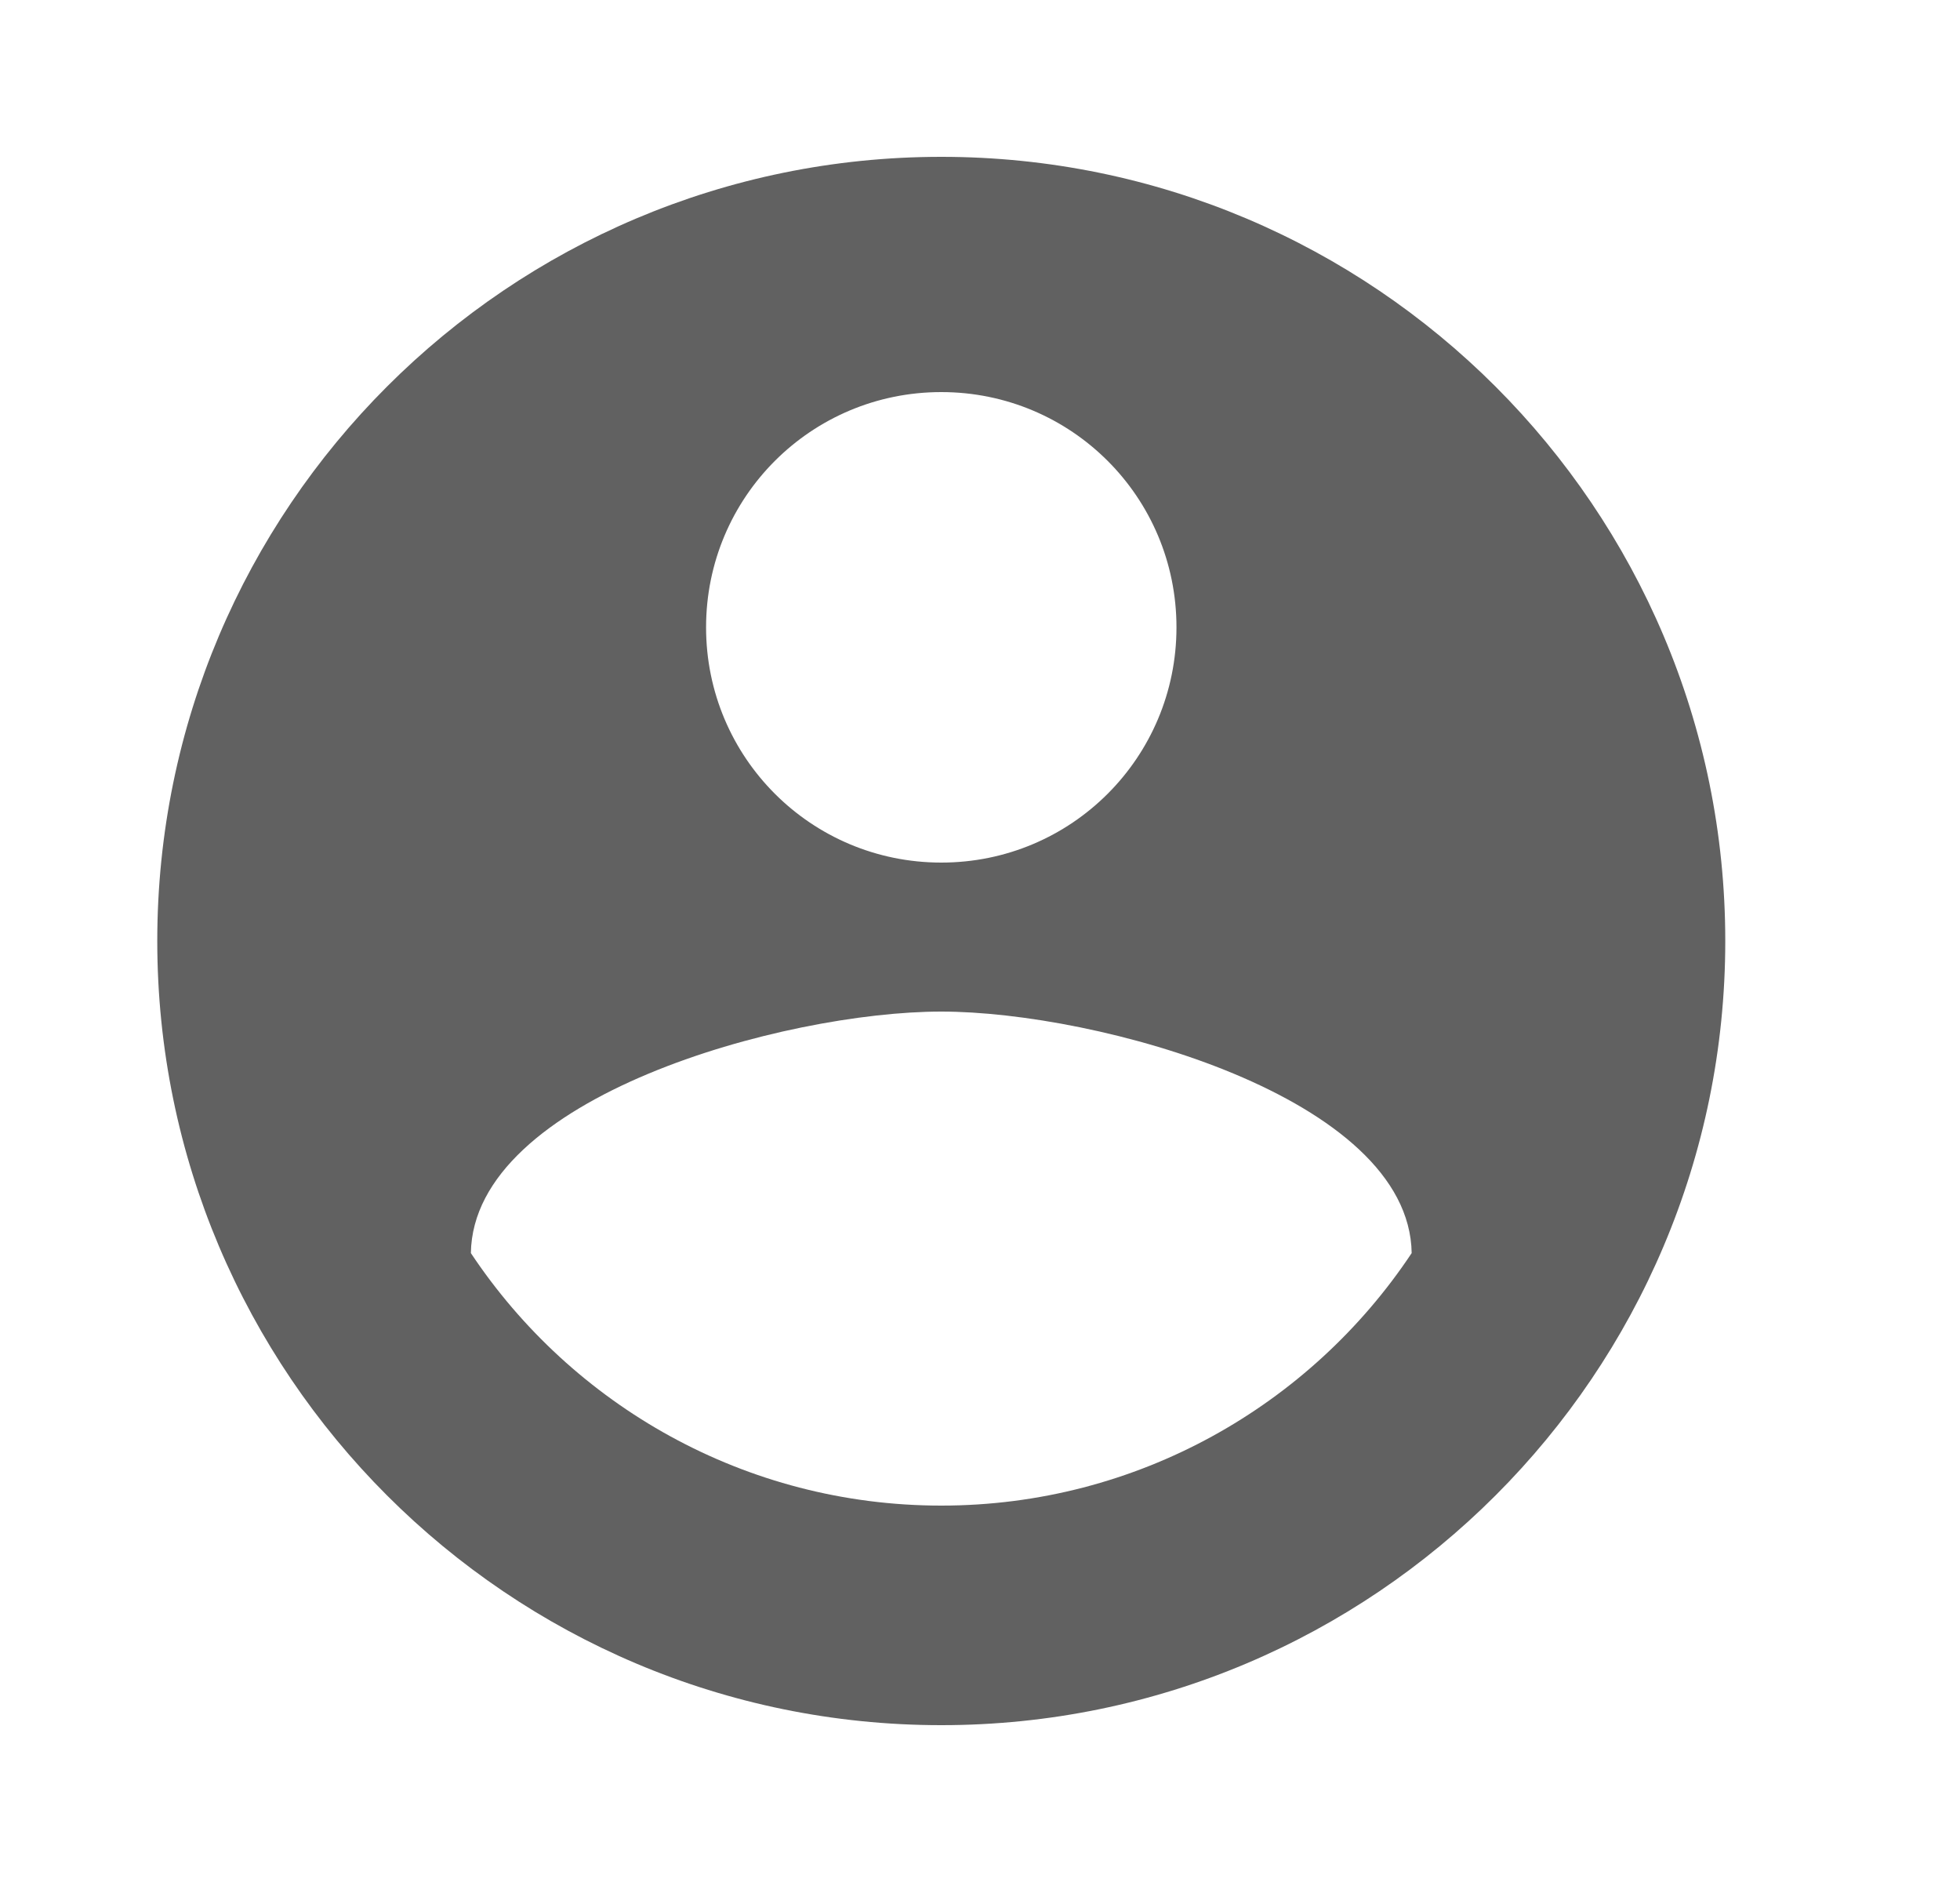
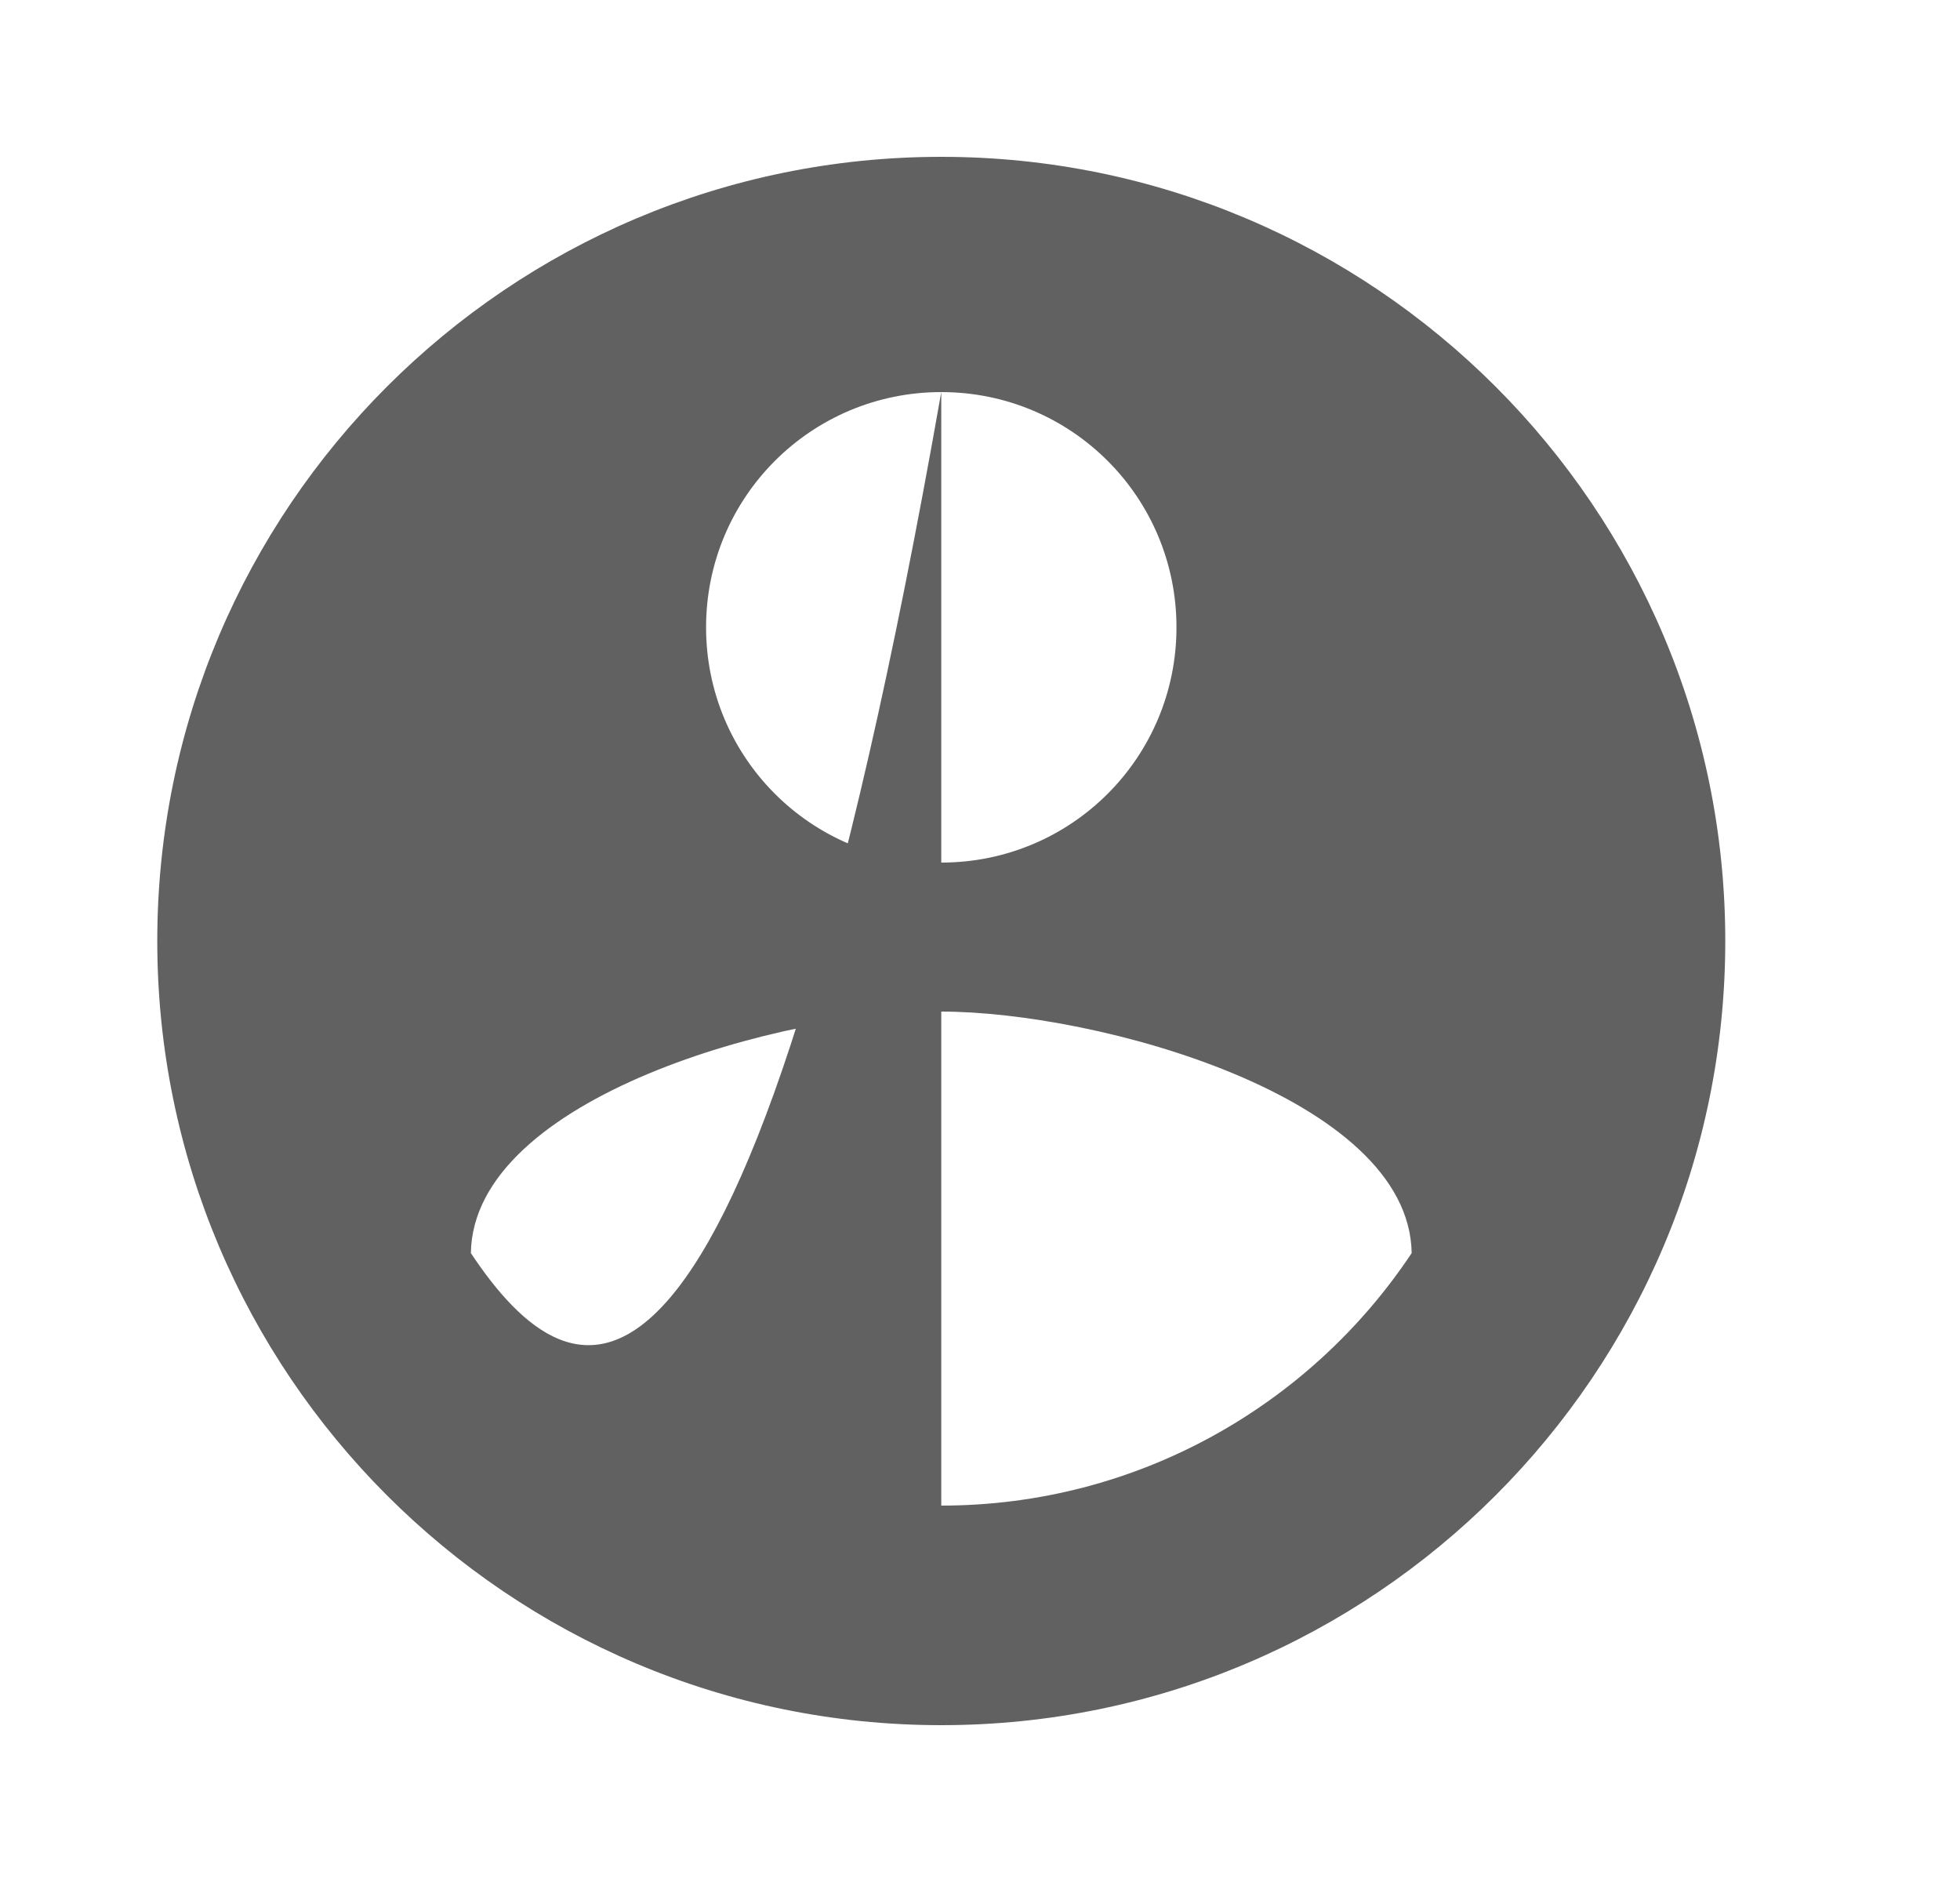
<svg xmlns="http://www.w3.org/2000/svg" width="25" height="24" viewBox="0 0 25 24" fill="none">
-   <path d="M12.006 2C6.486 2 2.006 6.48 2.006 12C2.006 17.52 6.486 22 12.006 22C17.526 22 22.006 17.52 22.006 12C22.006 6.48 17.526 2 12.006 2ZM12.006 5C13.666 5 15.006 6.34 15.006 8C15.006 9.66 13.666 11 12.006 11C10.346 11 9.006 9.66 9.006 8C9.006 6.34 10.346 5 12.006 5ZM12.006 19.2C9.506 19.2 7.296 17.92 6.006 15.98C6.036 13.99 10.006 12.9 12.006 12.9C13.996 12.9 17.976 13.99 18.006 15.98C16.716 17.92 14.506 19.2 12.006 19.2Z" fill="#616161" />
+   <path d="M12.006 2C6.486 2 2.006 6.48 2.006 12C2.006 17.52 6.486 22 12.006 22C17.526 22 22.006 17.52 22.006 12C22.006 6.48 17.526 2 12.006 2ZM12.006 5C13.666 5 15.006 6.34 15.006 8C15.006 9.66 13.666 11 12.006 11C10.346 11 9.006 9.66 9.006 8C9.006 6.34 10.346 5 12.006 5ZC9.506 19.2 7.296 17.92 6.006 15.98C6.036 13.99 10.006 12.9 12.006 12.9C13.996 12.9 17.976 13.99 18.006 15.98C16.716 17.92 14.506 19.2 12.006 19.2Z" fill="#616161" />
</svg>